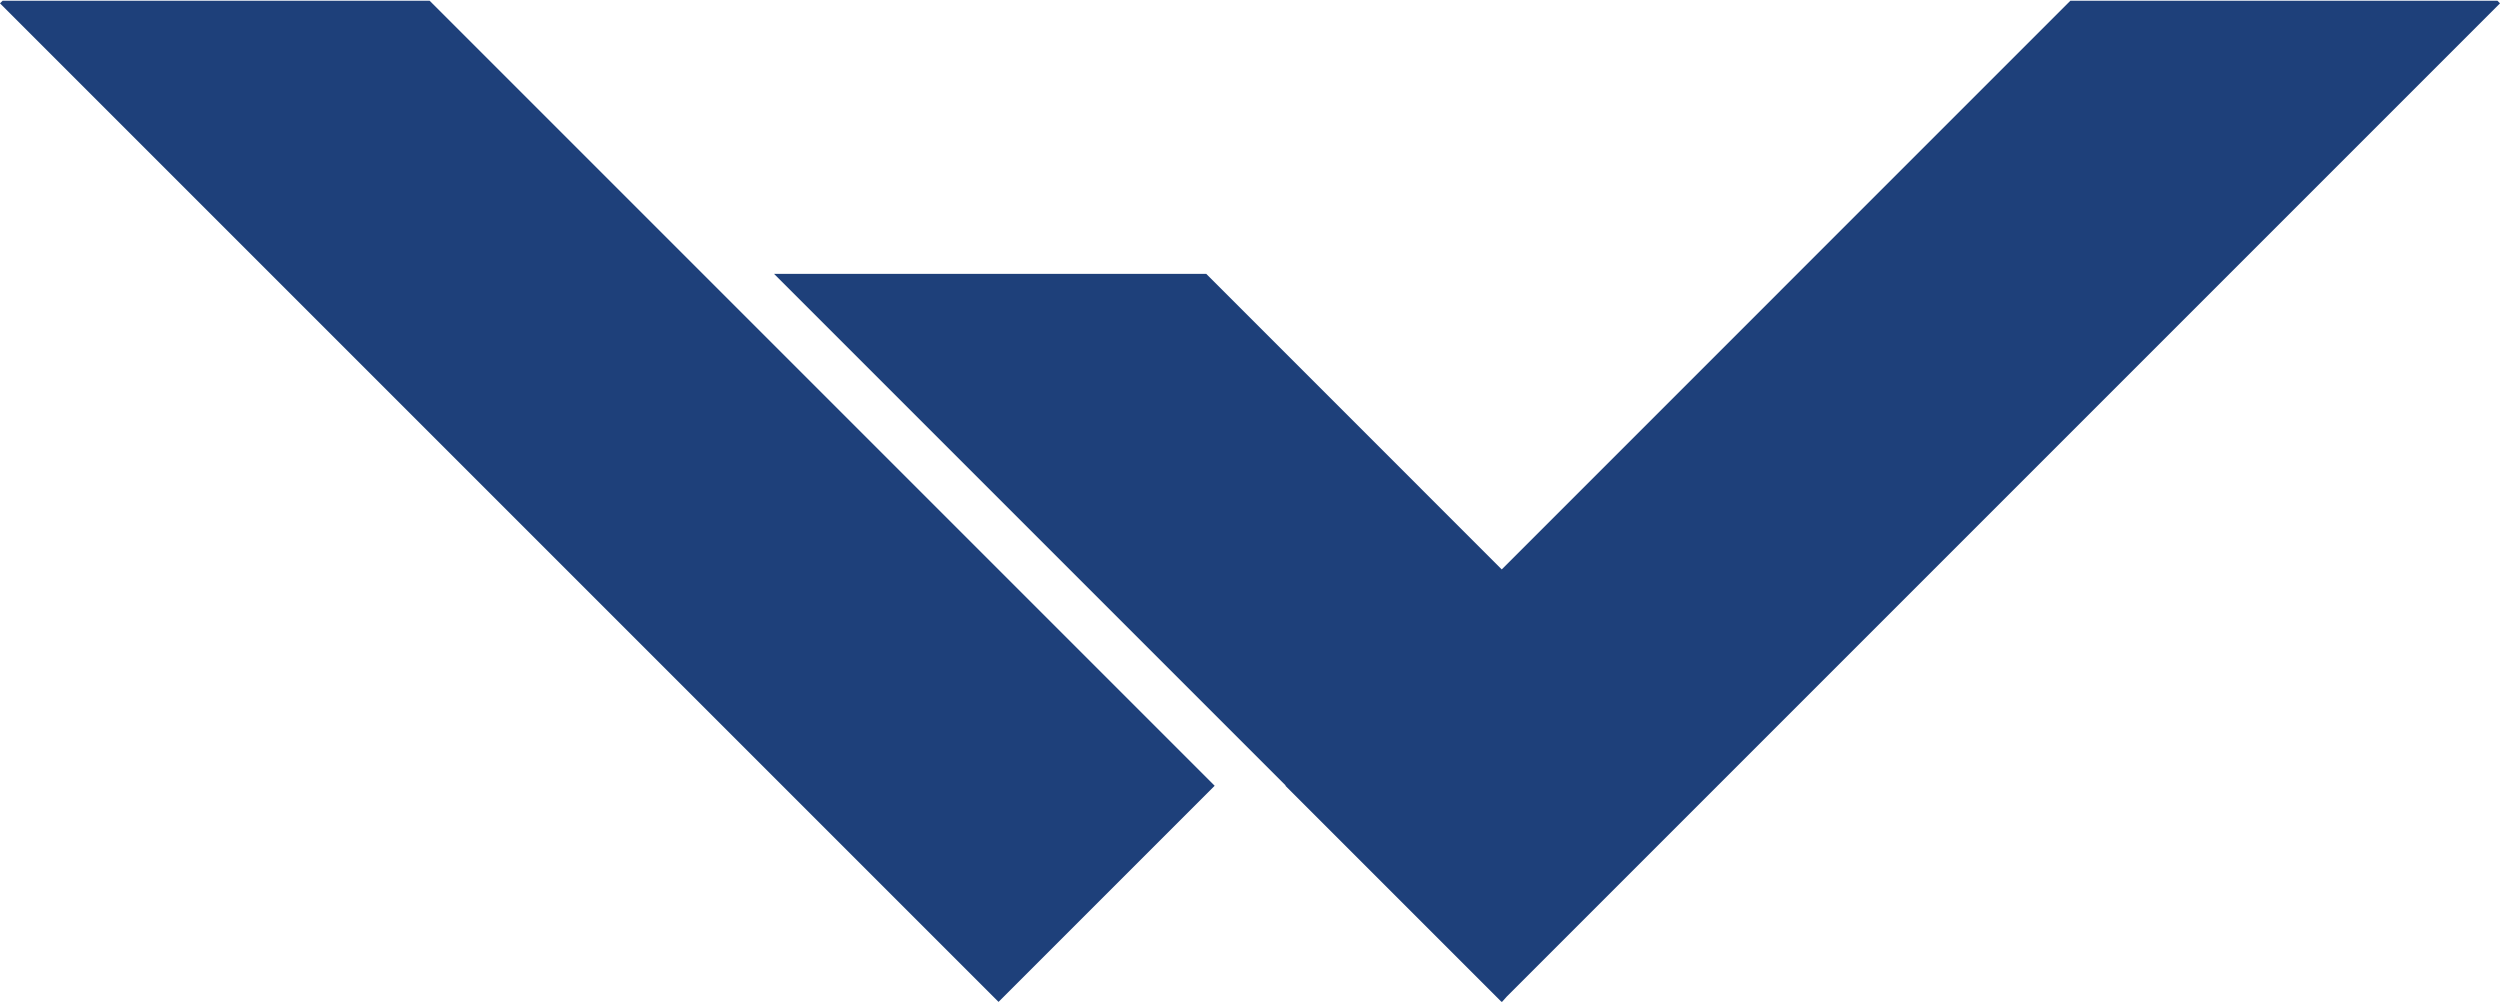
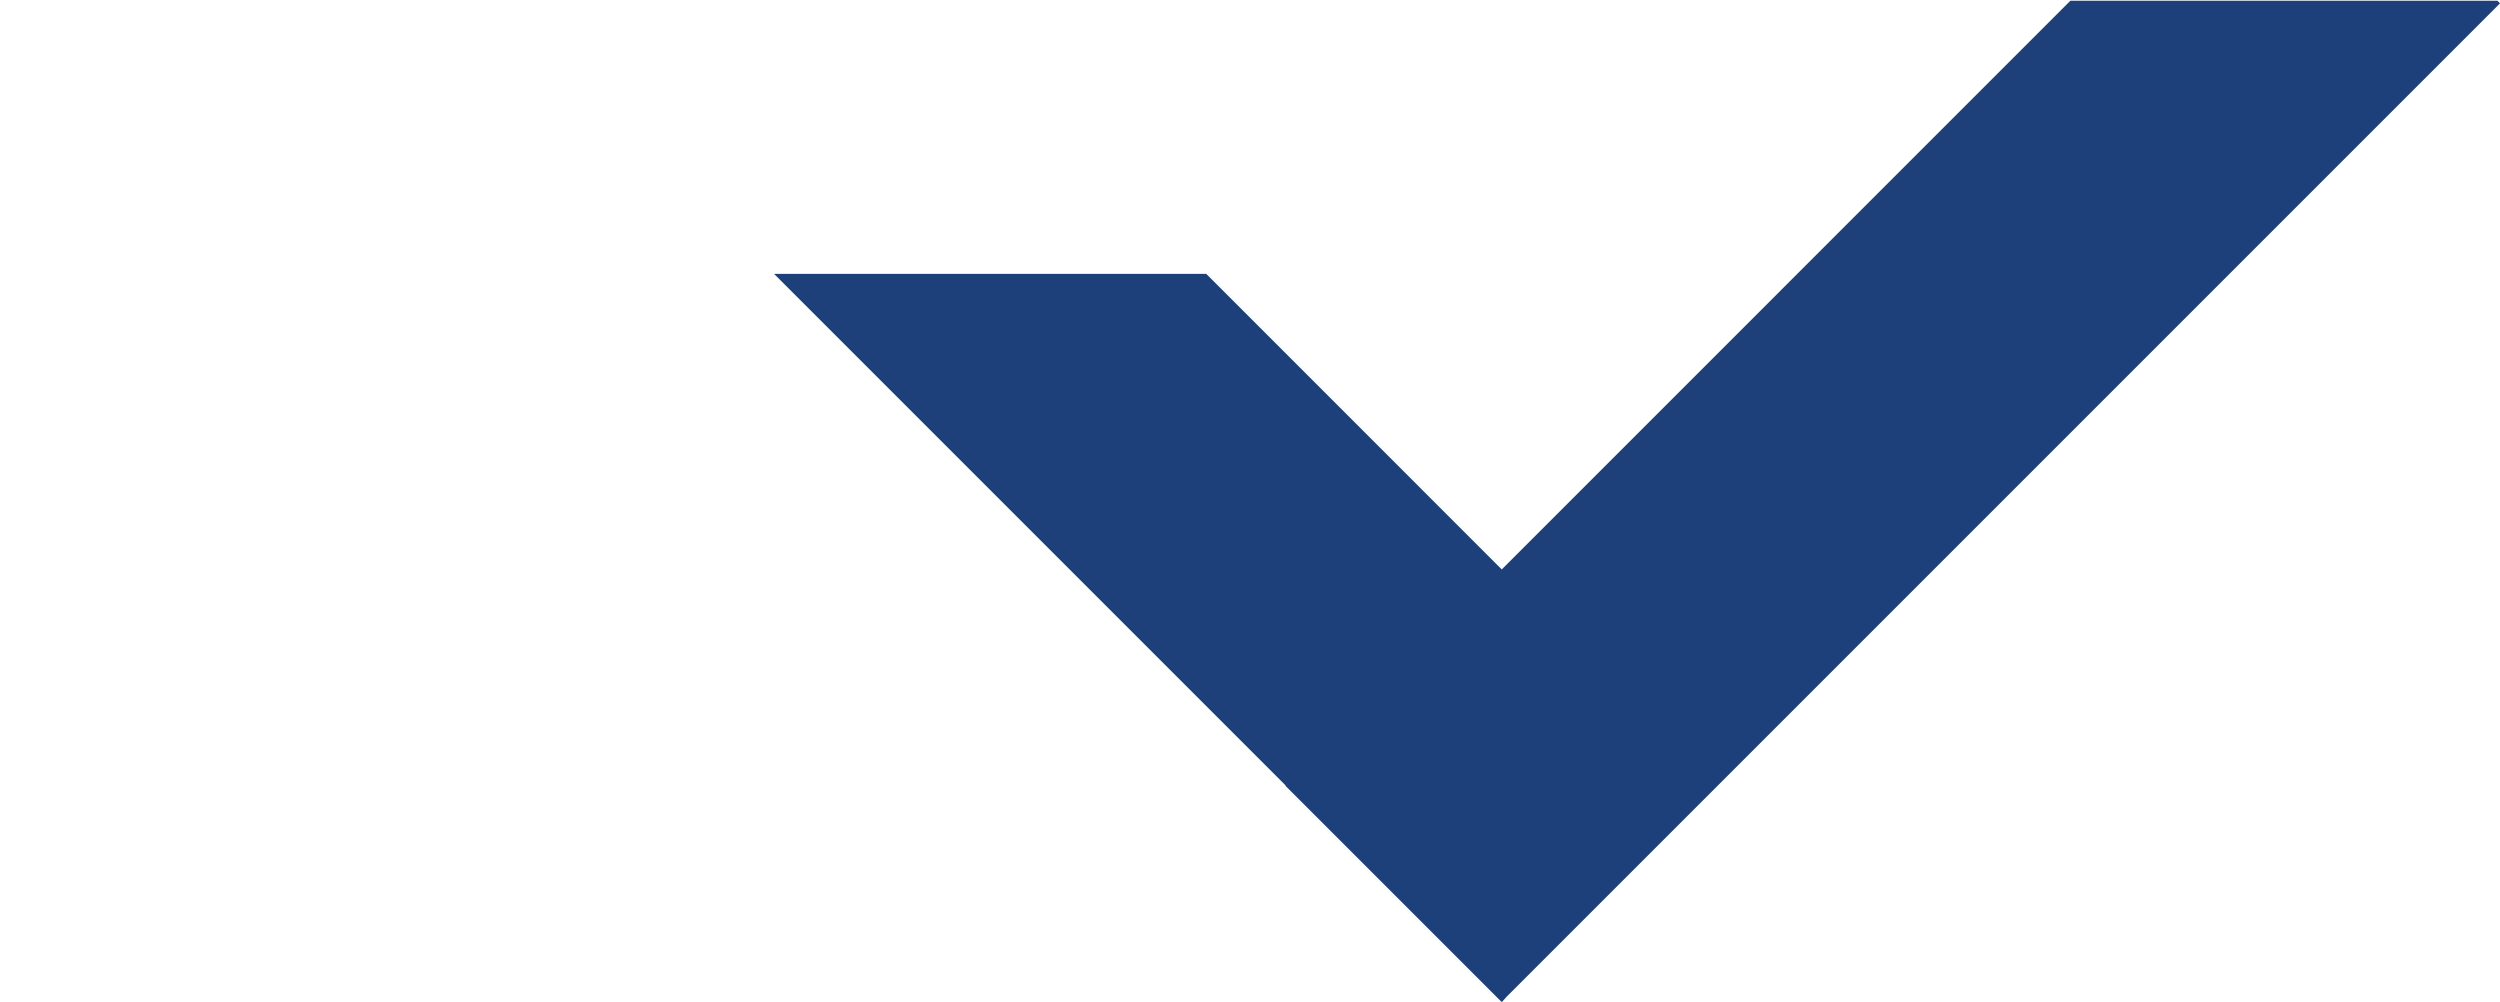
<svg xmlns="http://www.w3.org/2000/svg" version="1.1" id="Ebene_2" x="0px" y="0px" viewBox="0 0 448.48 179.73" style="enable-background:new 0 0 448.48 179.73;" xml:space="preserve">
  <style type="text/css">
	.st0{fill:#1E407A;}
</style>
  <g>
-     <polygon class="st0" points="0.47,0.13 0,0.6 179.13,179.73 217.9,140.96 77.07,0.13  " />
    <polygon class="st0" points="448.02,0.13 371.41,0.13 269.4,102.15 216.39,49.13 138.86,49.13 230.64,140.91 230.59,140.96    269.36,179.73 269.4,179.68 269.45,179.73 270.31,178.77 448.48,0.6  " />
  </g>
</svg>